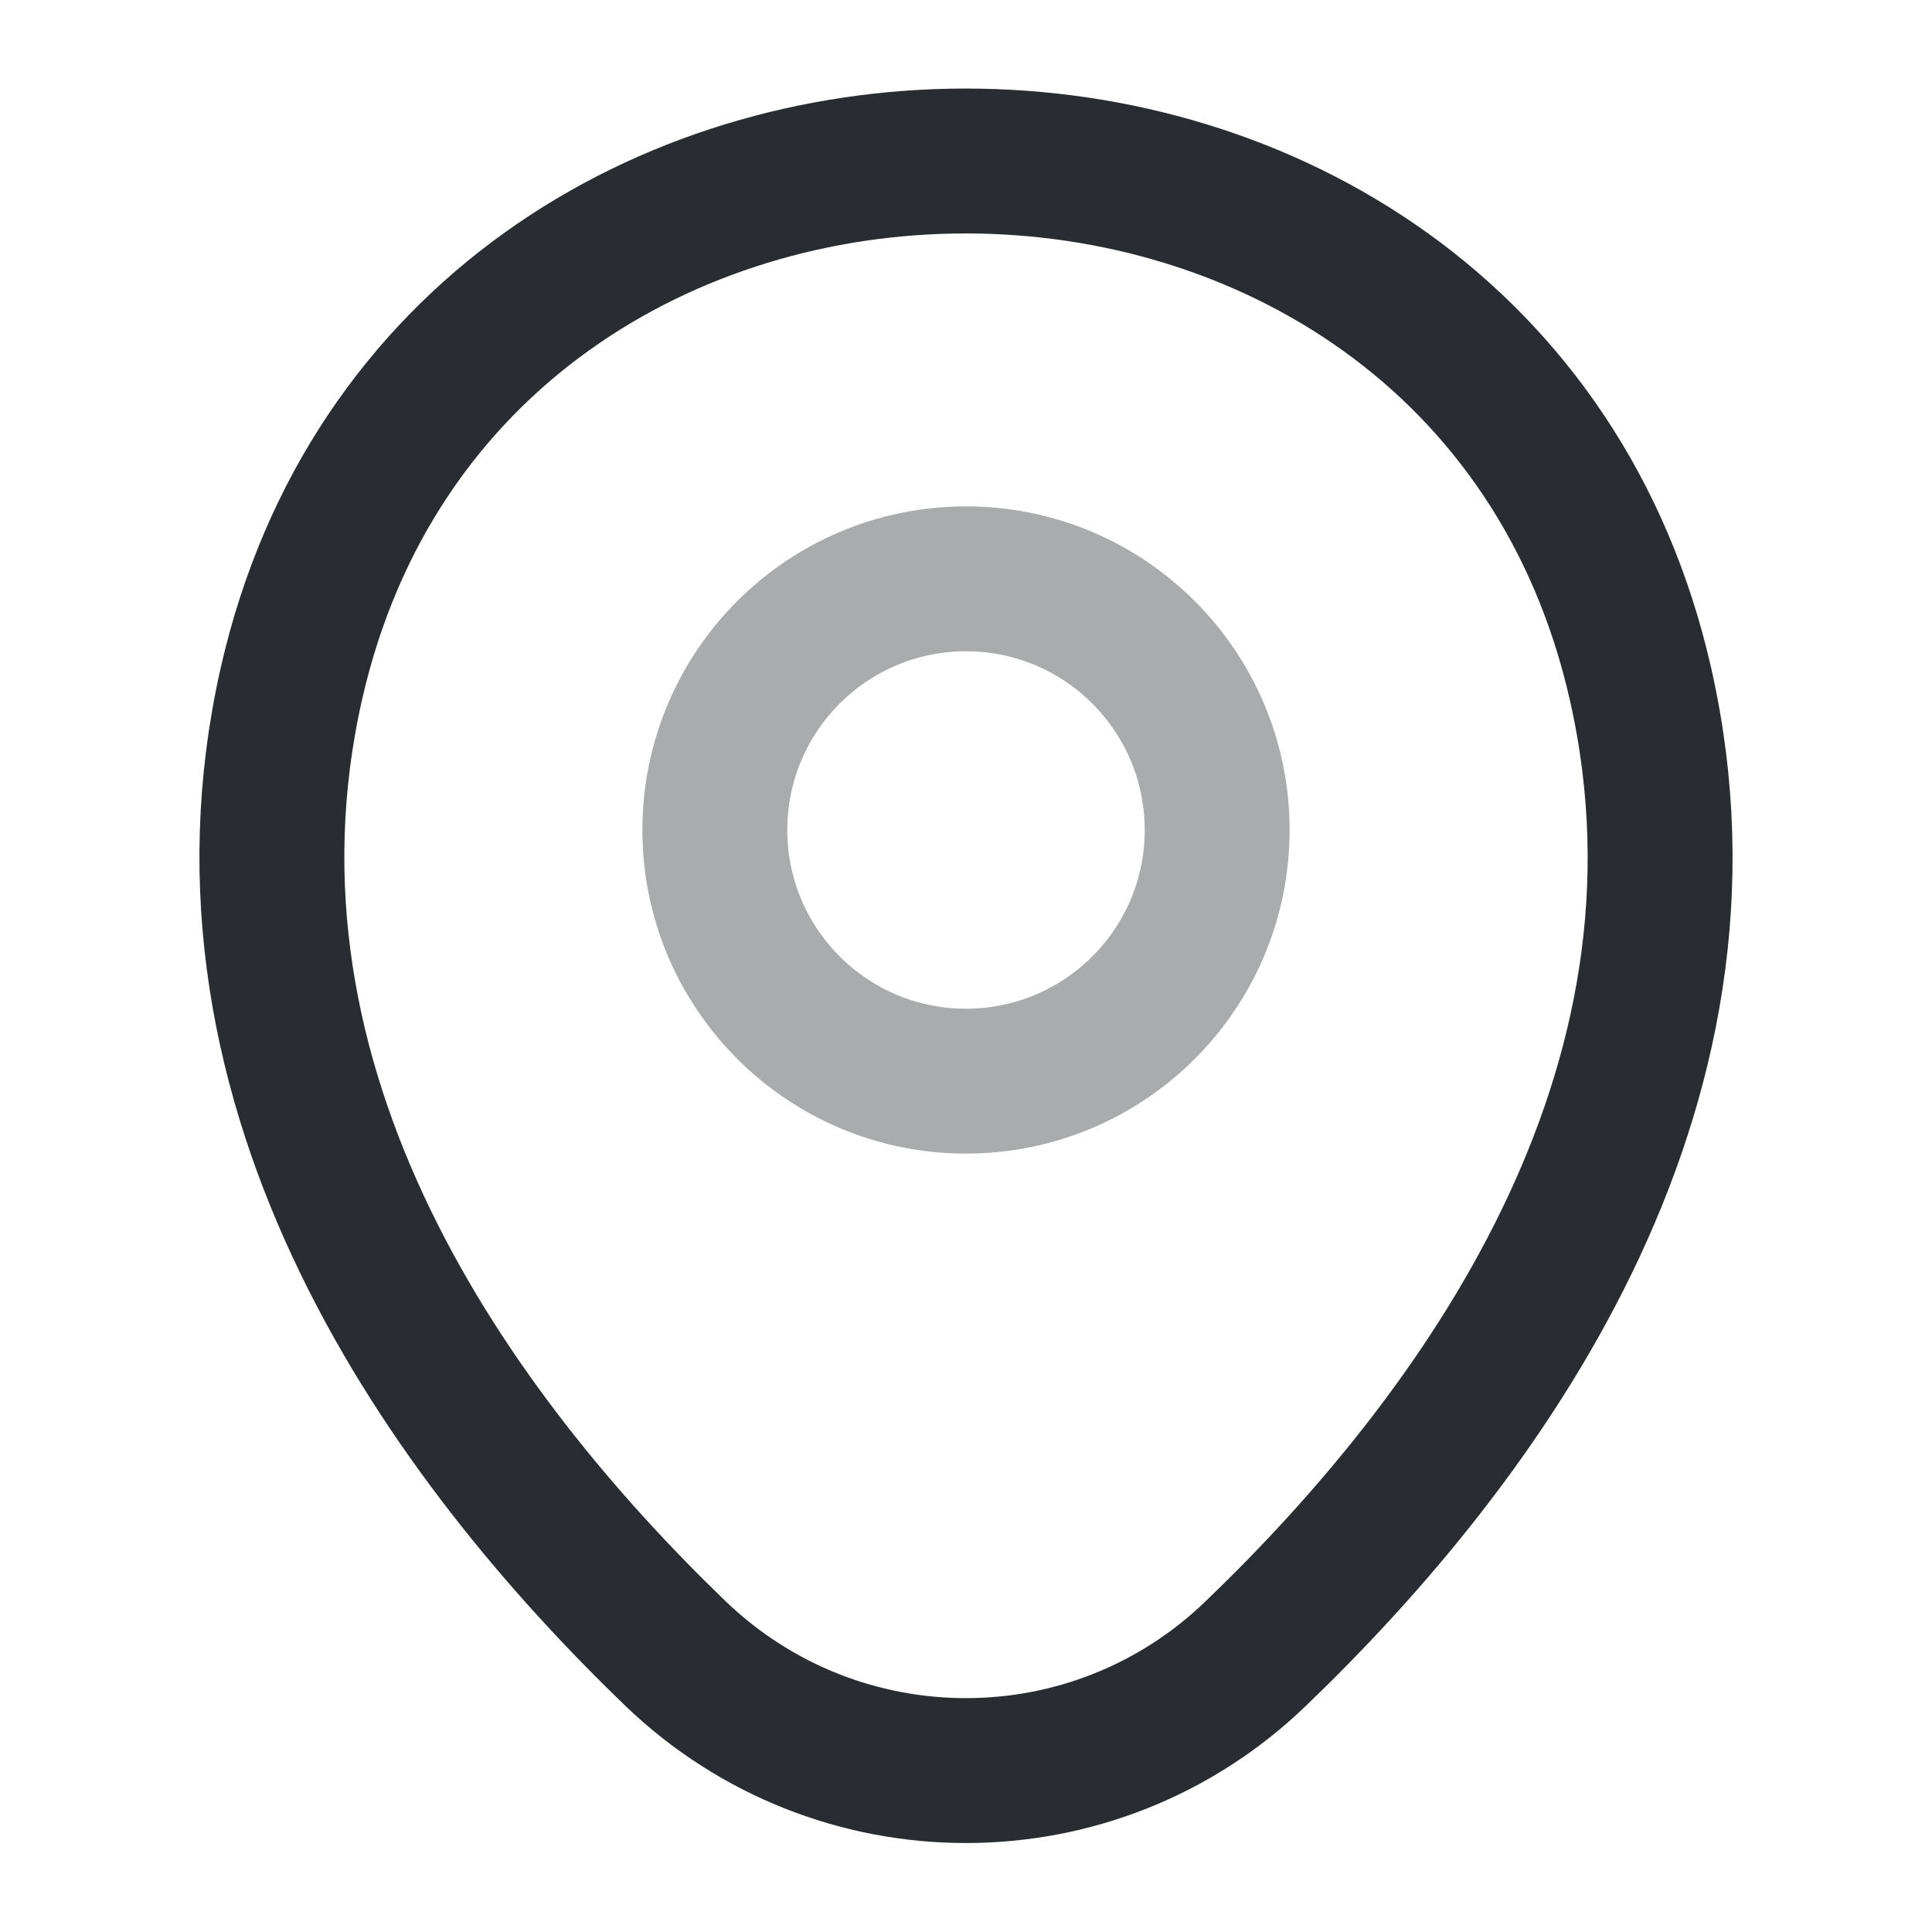
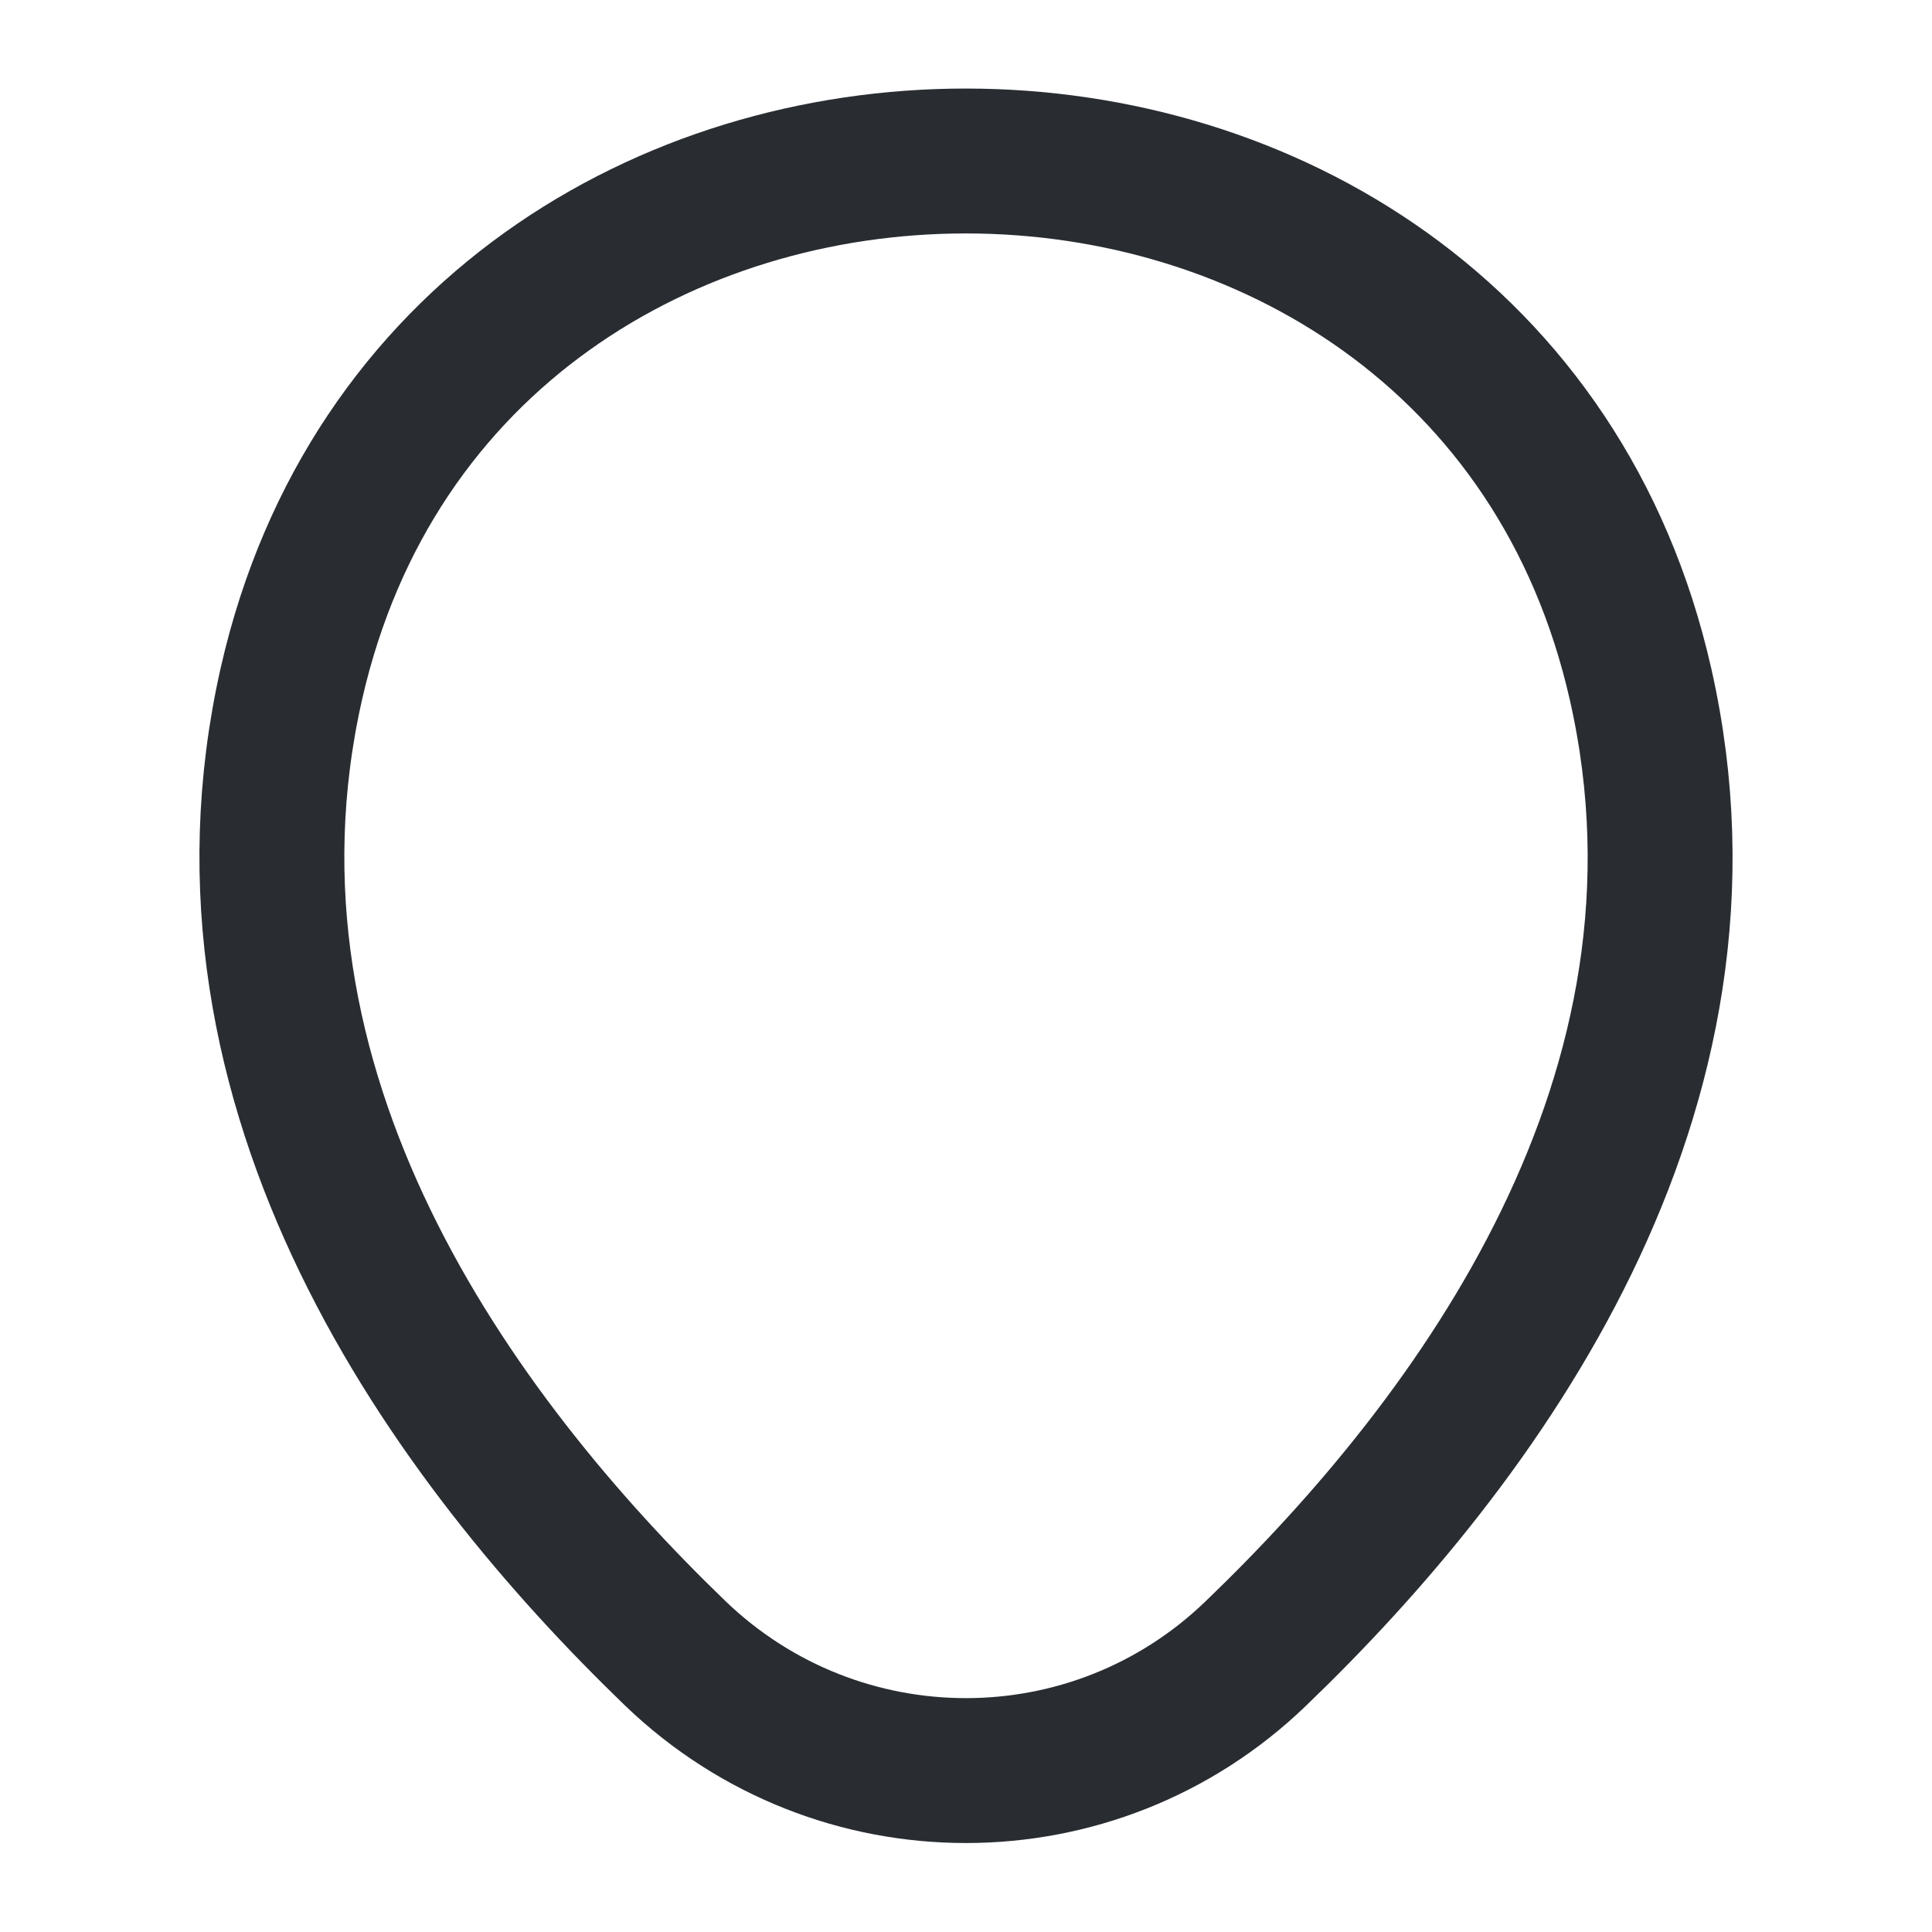
<svg xmlns="http://www.w3.org/2000/svg" width="20" height="20" viewBox="0 0 20 20" fill="none">
  <g id="location">
    <g id="location_2">
-       <path id="Vector" opacity="0.4" d="M10 11.192C11.436 11.192 12.6 10.028 12.6 8.592C12.6 7.156 11.436 5.992 10 5.992C8.564 5.992 7.4 7.156 7.4 8.592C7.4 10.028 8.564 11.192 10 11.192Z" stroke="#292D32" stroke-width="1.5" />
      <path id="Vector_2" d="M3.017 7.075C4.658 -0.142 15.35 -0.133 16.983 7.083C17.942 11.317 15.308 14.9 13 17.117C11.325 18.733 8.675 18.733 6.992 17.117C4.692 14.9 2.058 11.308 3.017 7.075Z" stroke="#292D32" stroke-width="1.5" />
    </g>
  </g>
</svg>